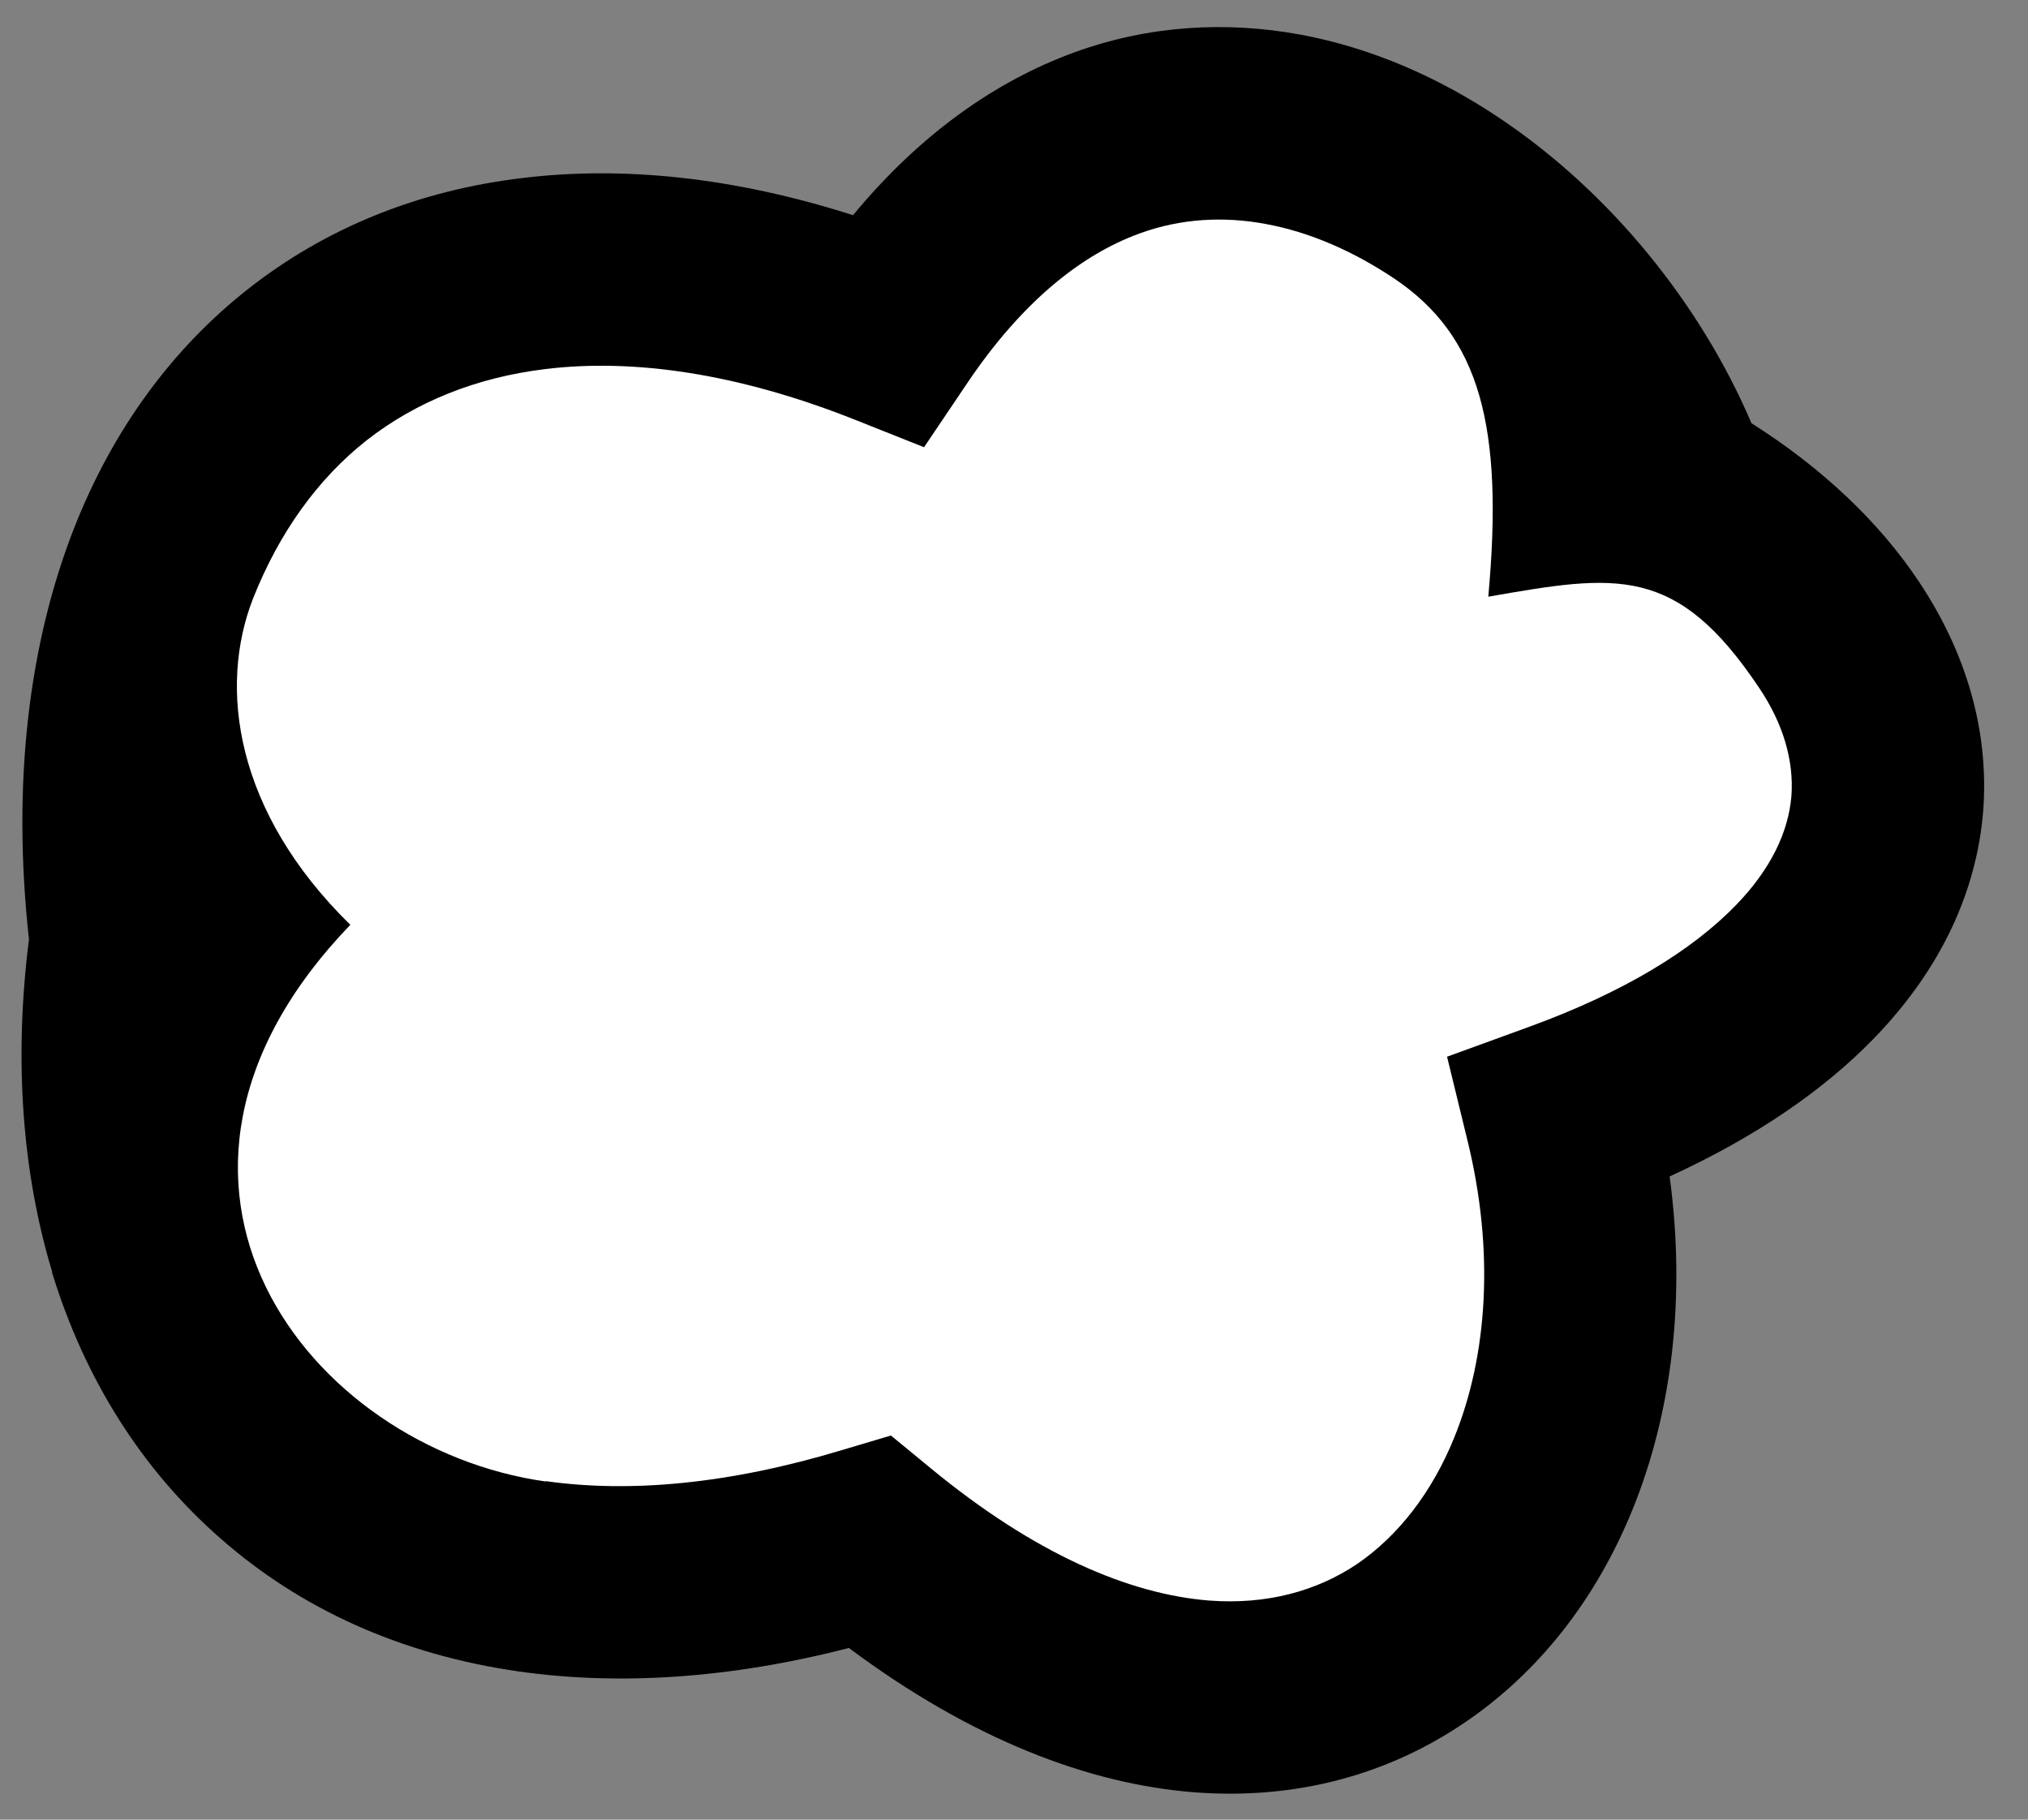
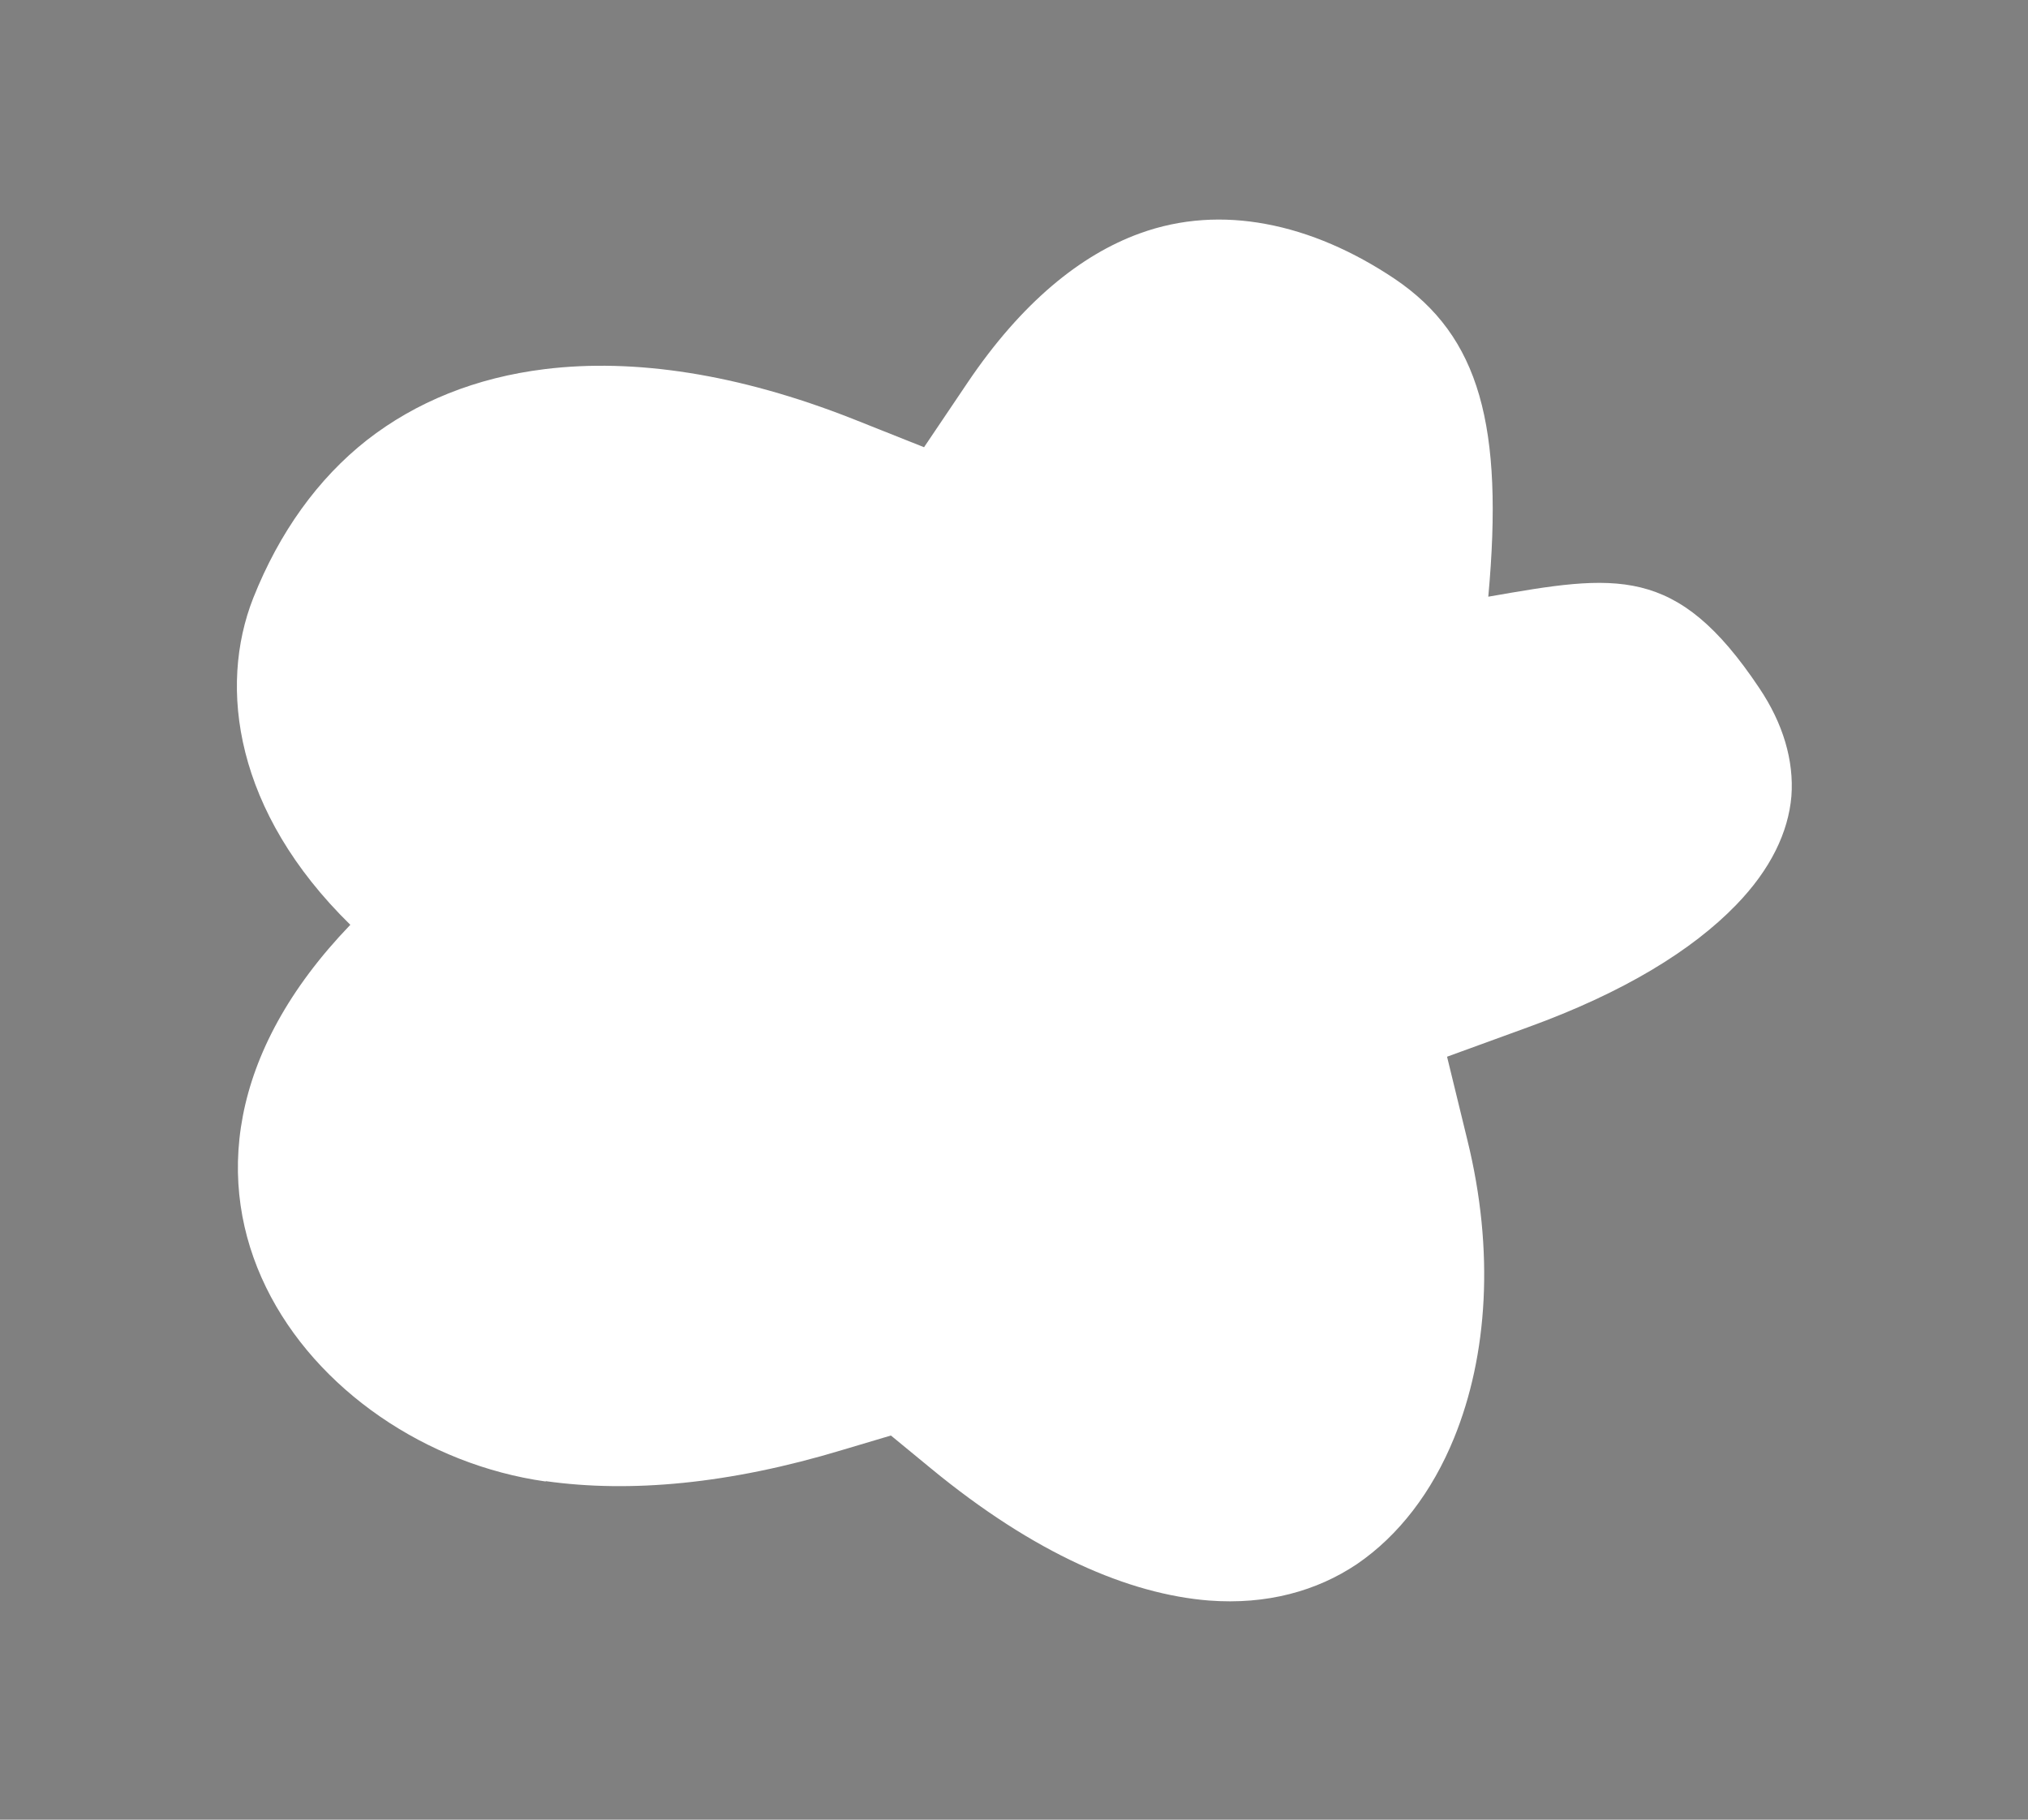
<svg xmlns="http://www.w3.org/2000/svg" width="39" height="35" viewBox="0 0 39 35" fill="none">
  <rect x="0" y="0" width="39" height="35" fill="#808080" stroke="none" />
-   <path d="M16.332 31.696C14.01 32.295 11.882 32.418 9.989 32.151C7.706 31.826 5.78 30.942 4.252 29.601C2.723 28.268 1.623 26.511 0.999 24.469H1.005C0.426 22.556 0.264 20.383 0.557 18.067C0.225 15.049 0.557 12.369 1.428 10.15C2.17 8.264 3.308 6.709 4.772 5.558C6.242 4.4 8.025 3.664 10.048 3.424C11.967 3.19 14.107 3.404 16.404 4.139C17.711 2.559 19.162 1.557 20.652 1.01C22.102 0.483 23.579 0.405 25.004 0.665C26.376 0.919 27.684 1.492 28.868 2.292C30.963 3.703 32.7 5.837 33.682 8.14C35.048 9.005 36.141 10.046 36.896 11.178C37.819 12.557 38.255 14.073 38.138 15.602C38.014 17.131 37.338 18.633 36.03 19.98C35.081 20.956 33.786 21.86 32.108 22.628C32.426 24.97 32.147 27.188 31.392 29.042C30.696 30.753 29.597 32.164 28.165 33.134C26.708 34.123 24.945 34.624 22.974 34.474C20.944 34.318 18.687 33.459 16.332 31.703V31.696Z" fill="black" />
  <path d="M10.497 28.489C12.117 28.717 14.023 28.547 16.196 27.89L17.133 27.611L17.9 28.242C19.898 29.888 21.712 30.662 23.248 30.785C24.36 30.87 25.323 30.603 26.097 30.083C26.897 29.536 27.541 28.697 27.964 27.656C28.608 26.075 28.745 24.065 28.218 21.925L27.828 20.325L29.382 19.759C31.23 19.089 32.544 18.276 33.383 17.41C34.053 16.721 34.391 16.005 34.45 15.316C34.502 14.626 34.287 13.91 33.832 13.234C32.238 10.846 31.08 11.048 28.621 11.477C28.92 8.199 28.459 6.468 26.819 5.362C26.032 4.835 25.193 4.465 24.341 4.308C23.541 4.159 22.714 4.198 21.914 4.491C20.789 4.9 19.65 5.811 18.603 7.366L17.77 8.602L16.398 8.056C14.186 7.184 12.189 6.891 10.484 7.099C9.151 7.262 7.999 7.73 7.056 8.465C6.113 9.207 5.371 10.241 4.87 11.503C4.193 13.221 4.519 15.615 6.737 17.788C1.969 22.745 5.93 27.851 10.491 28.495L10.497 28.489Z" fill="white" />
</svg>